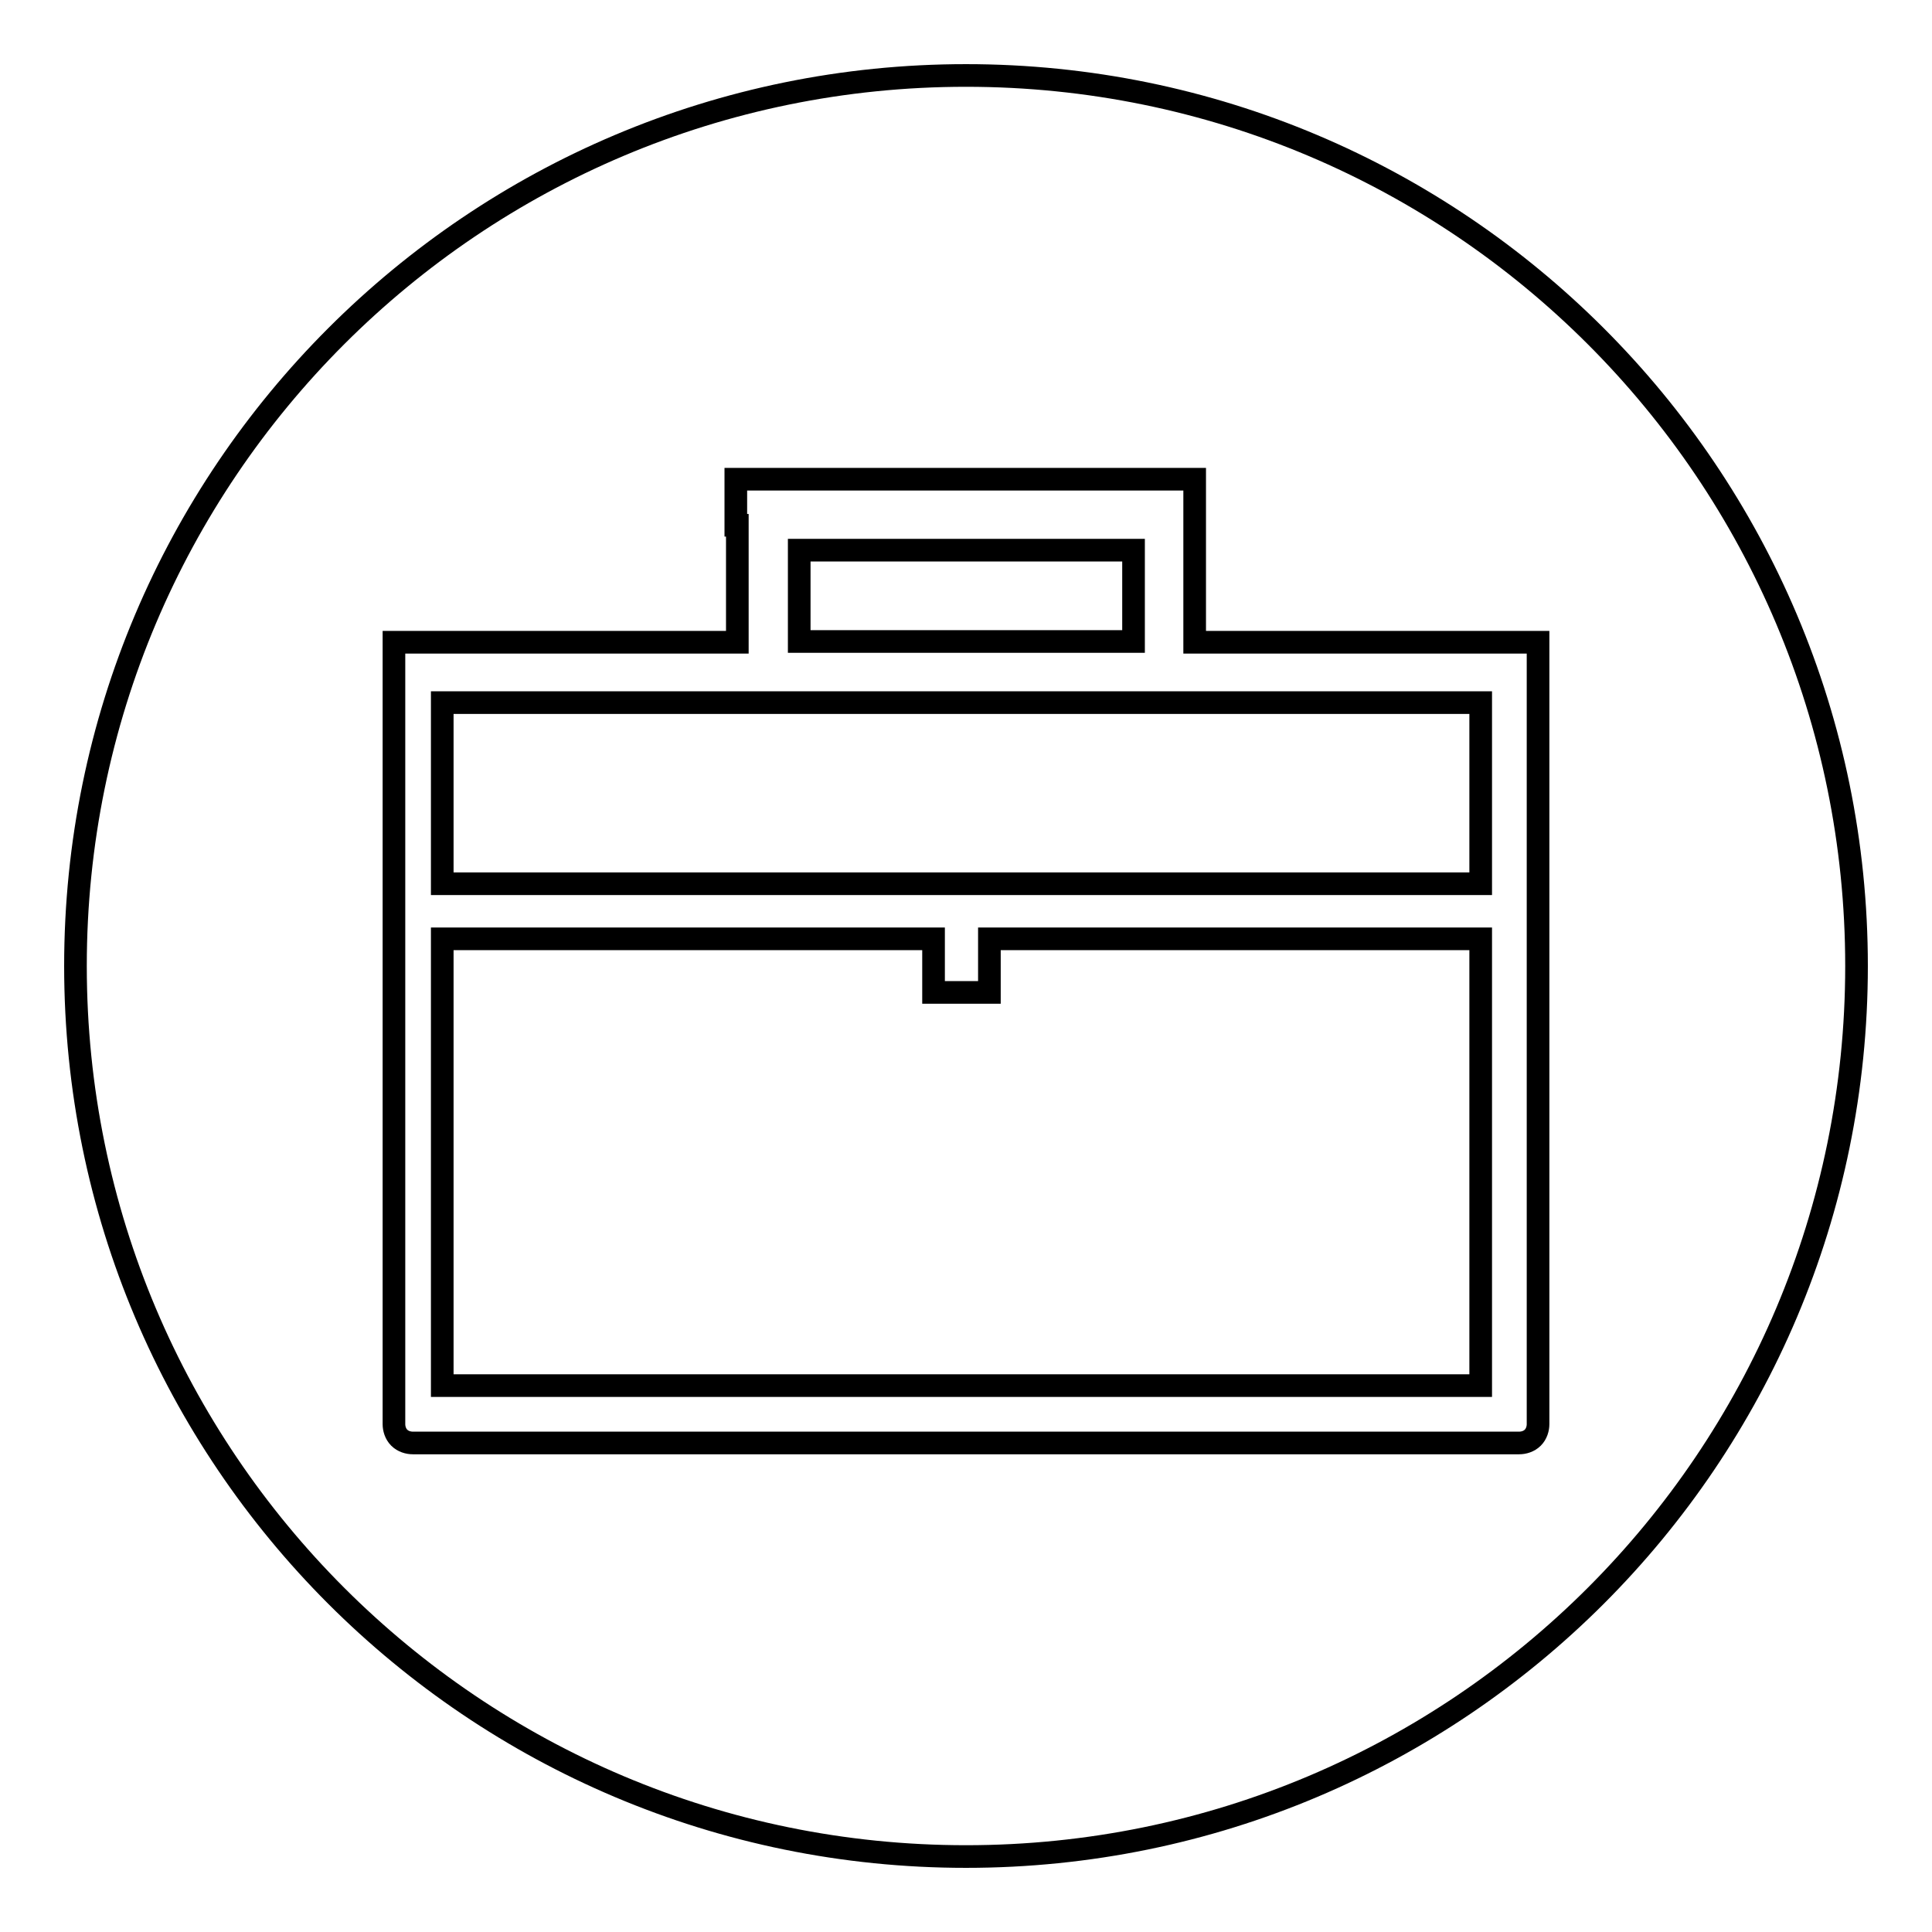
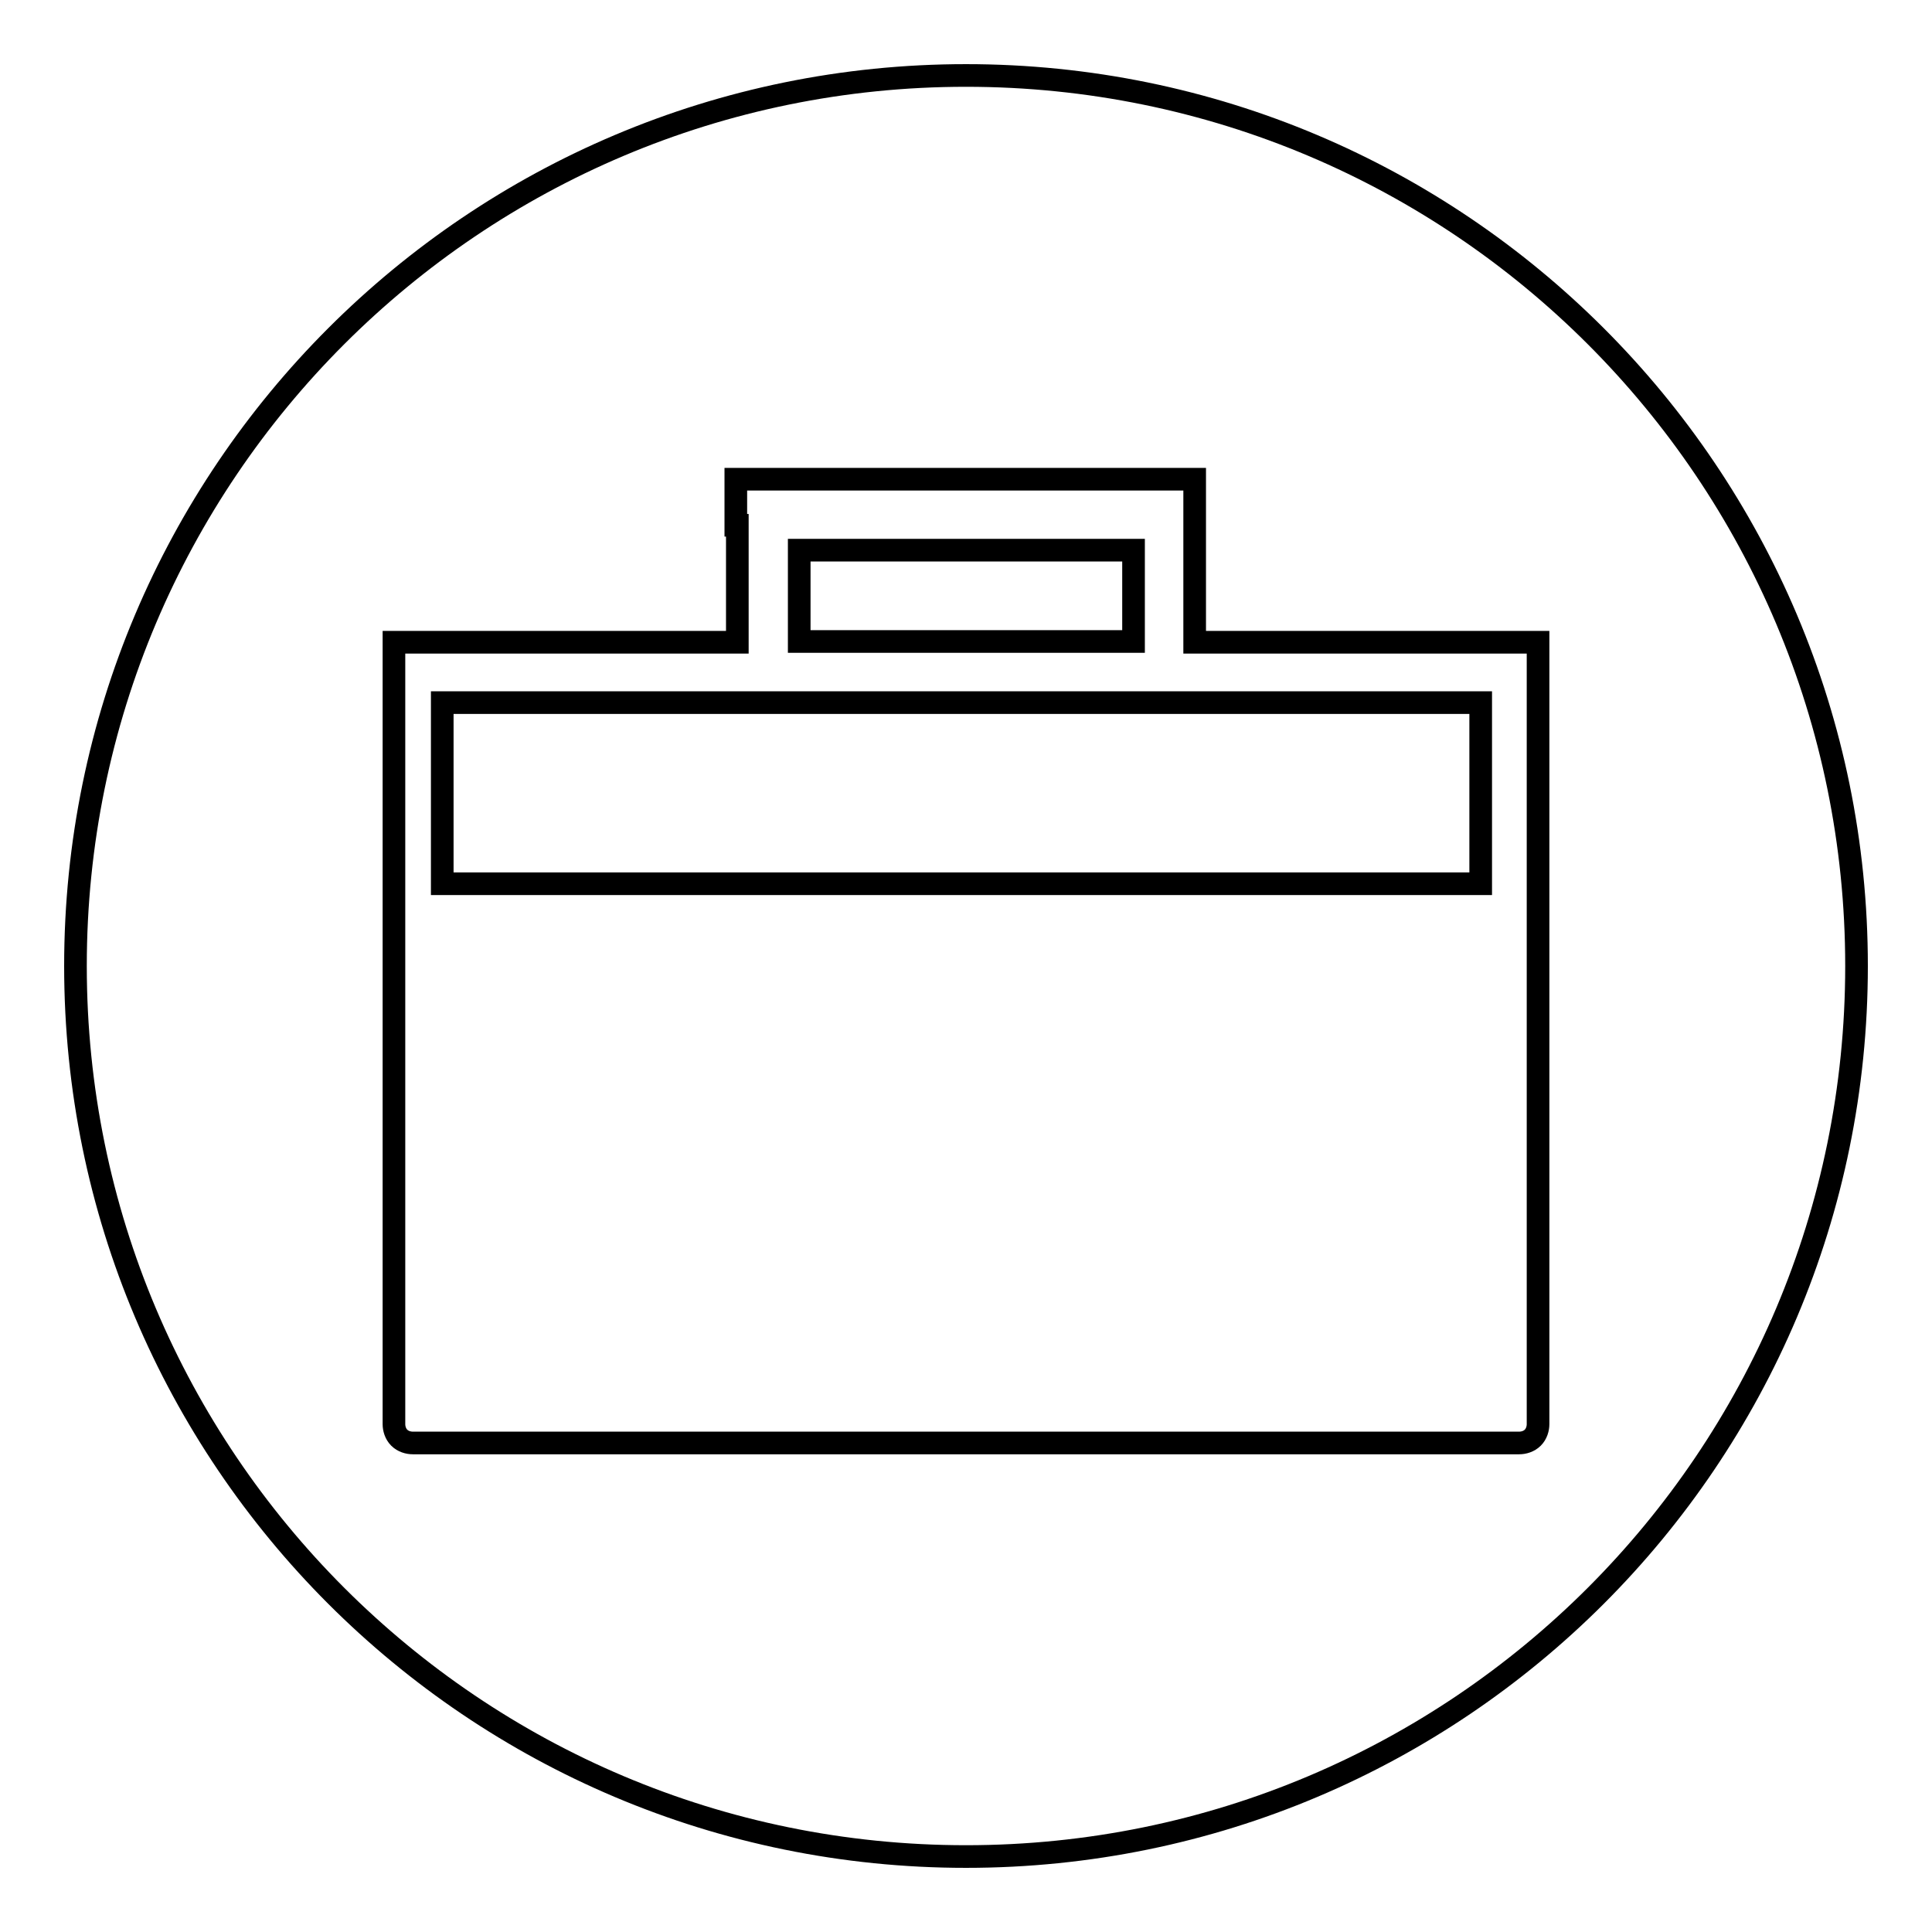
<svg xmlns="http://www.w3.org/2000/svg" version="1.1" x="0px" y="0px" viewBox="0 0 256 256" enable-background="new 0 0 256 256" xml:space="preserve">
  <g>
    <g>
      <path stroke-width="3" fill-opacity="0" stroke="#000000" d="M102.9,93.1H58.6v24h137.6v-24H152H102.9z" />
-       <path stroke-width="3" fill-opacity="0" stroke="#000000" d="M105.9,72.9h44.3V85h-44.3V72.9z" />
-       <path stroke-width="3" fill-opacity="0" stroke="#000000" d="M131.1,131.5h-7.4v-7.1H58.6v59.2h137.6v-59.2h-65.1V131.5z" />
+       <path stroke-width="3" fill-opacity="0" stroke="#000000" d="M105.9,72.9h44.3V85h-44.3z" />
      <path stroke-width="3" fill-opacity="0" stroke="#000000" d="M128,10C62.8,10,10,62.8,10,128c0,65.2,52.8,118,118,118c65.2,0,118-52.8,118-118C246,62.8,193.2,10,128,10L128,10z M203.8,117.9v70.8c0,0.6-0.2,1.3-0.7,1.8c-0.5,0.5-1.2,0.7-1.8,0.7H54.7c-0.6,0-1.3-0.2-1.8-0.7c-0.5-0.5-0.7-1.2-0.7-1.8V85.1h45.5V69.6h-0.2v-6.1h60.8v21.6h45.5L203.8,117.9L203.8,117.9L203.8,117.9z" />
    </g>
  </g>
</svg>